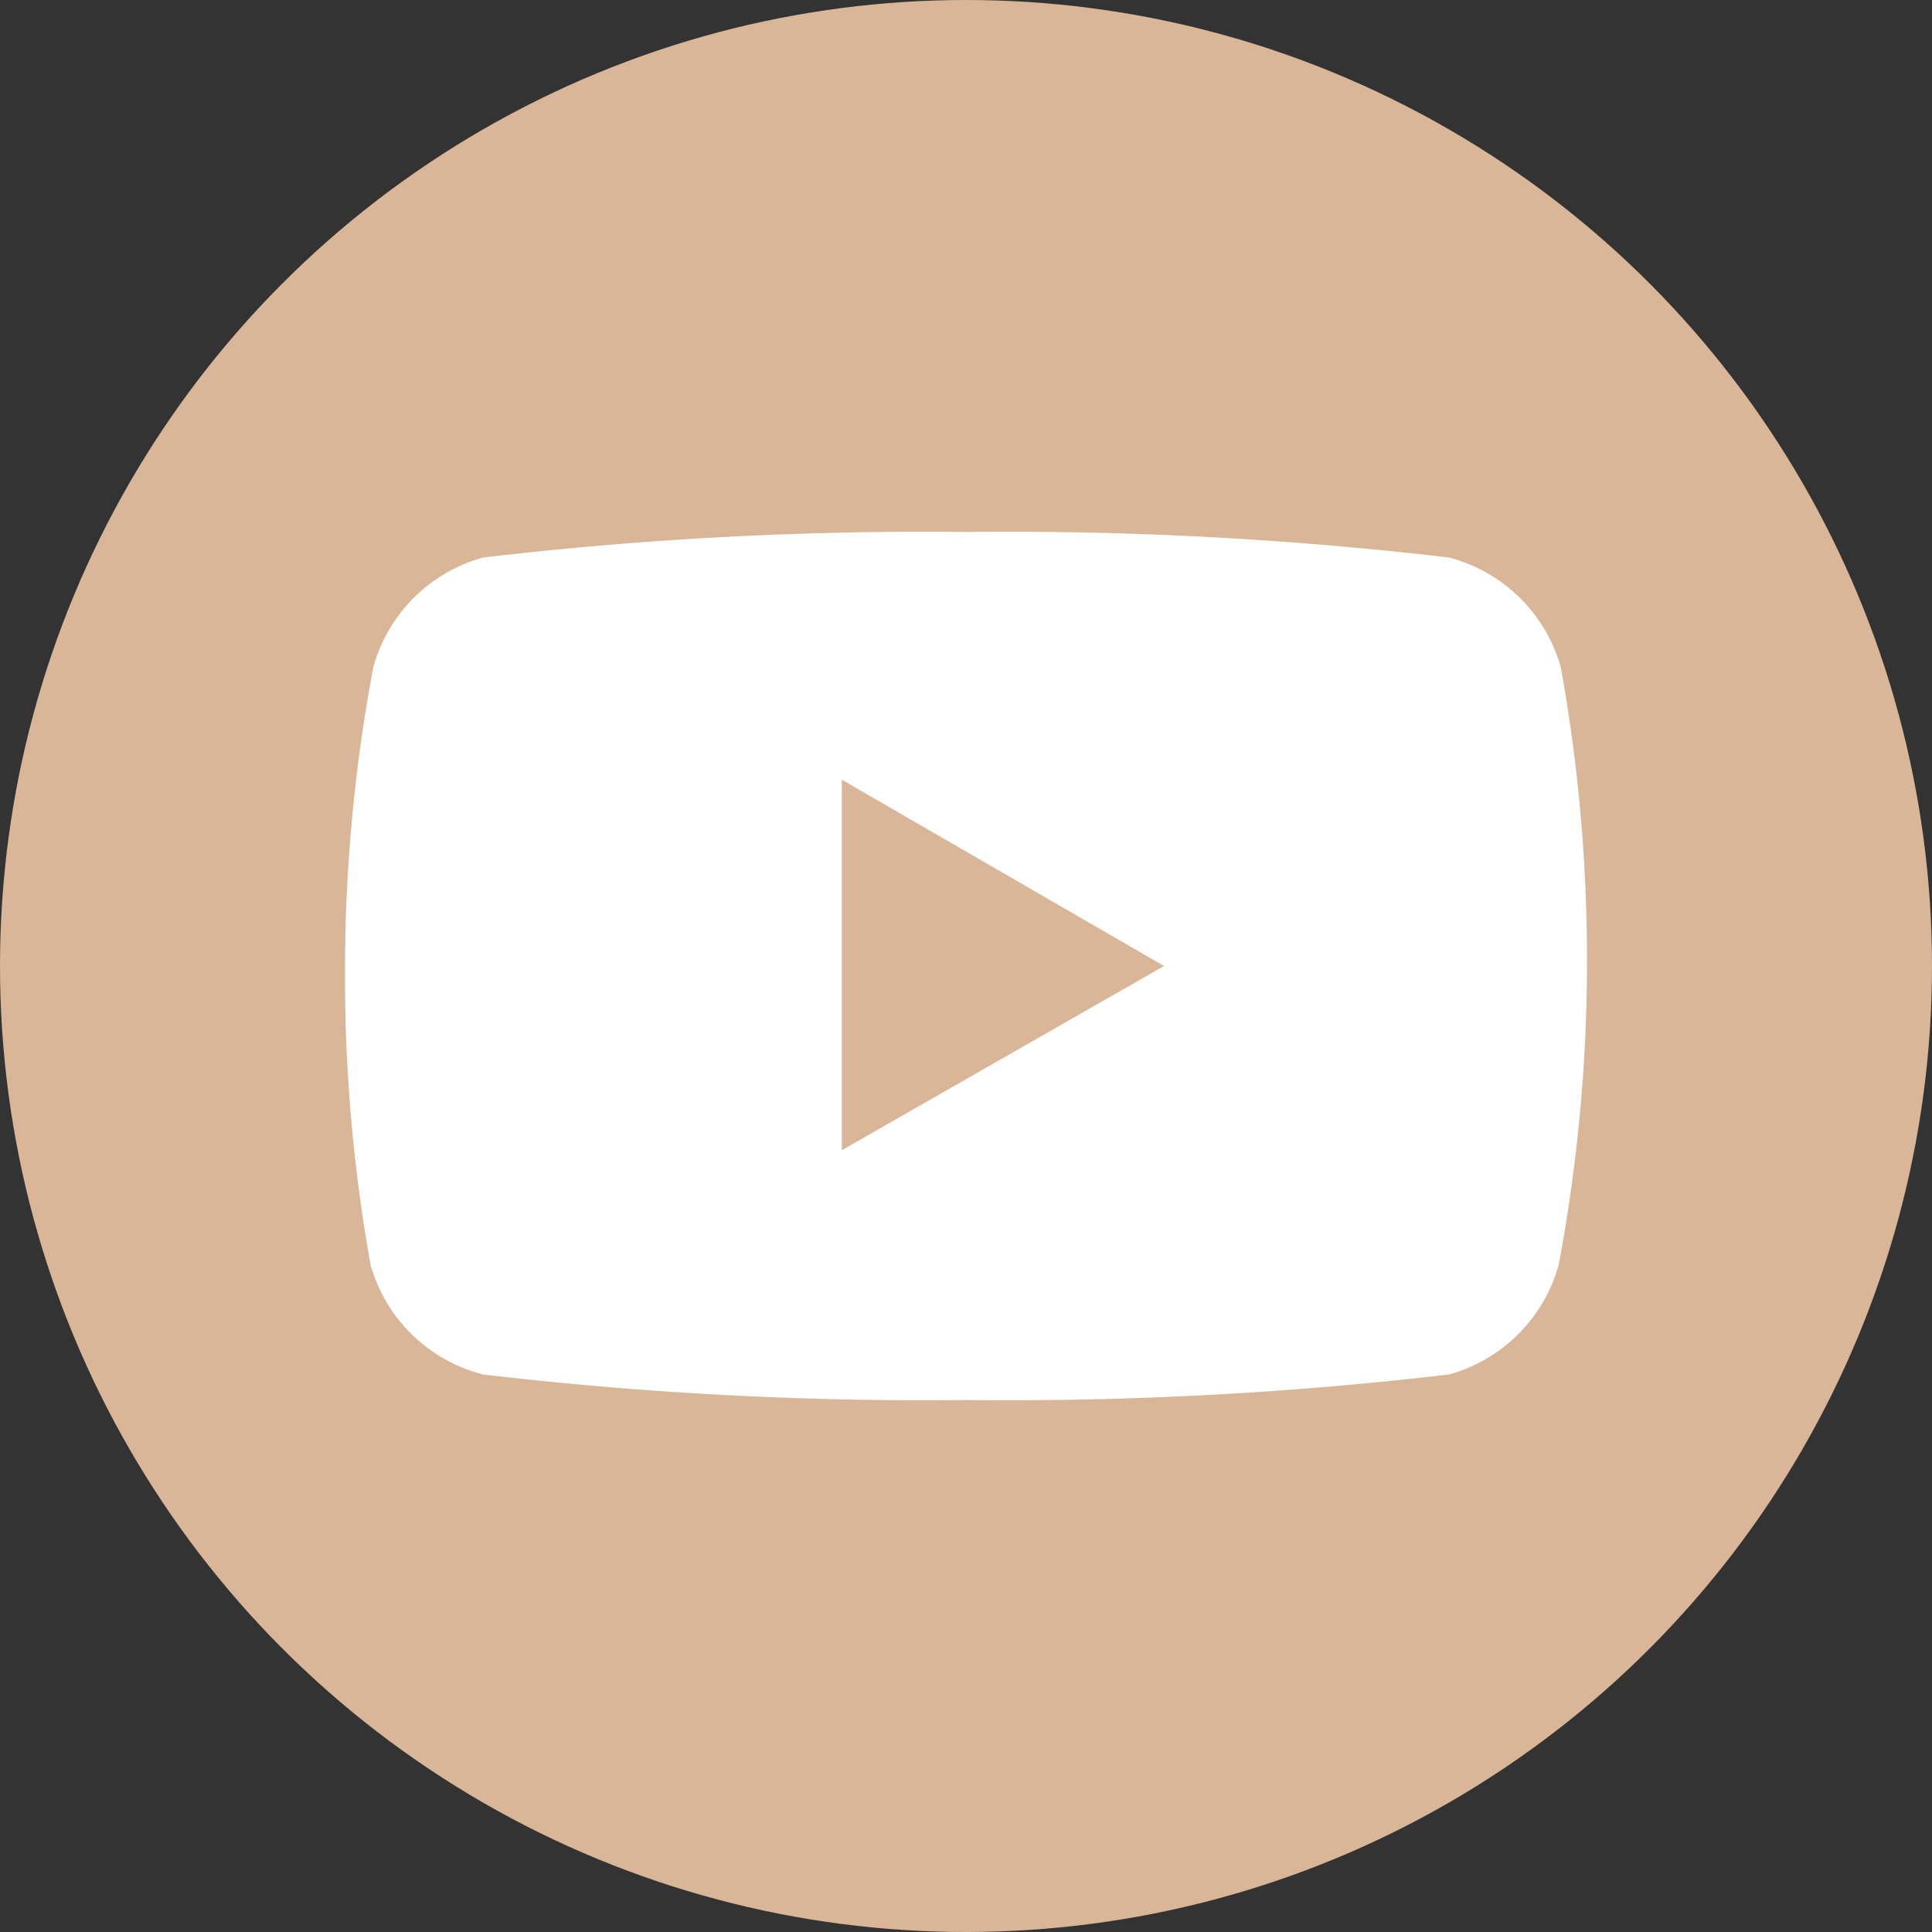
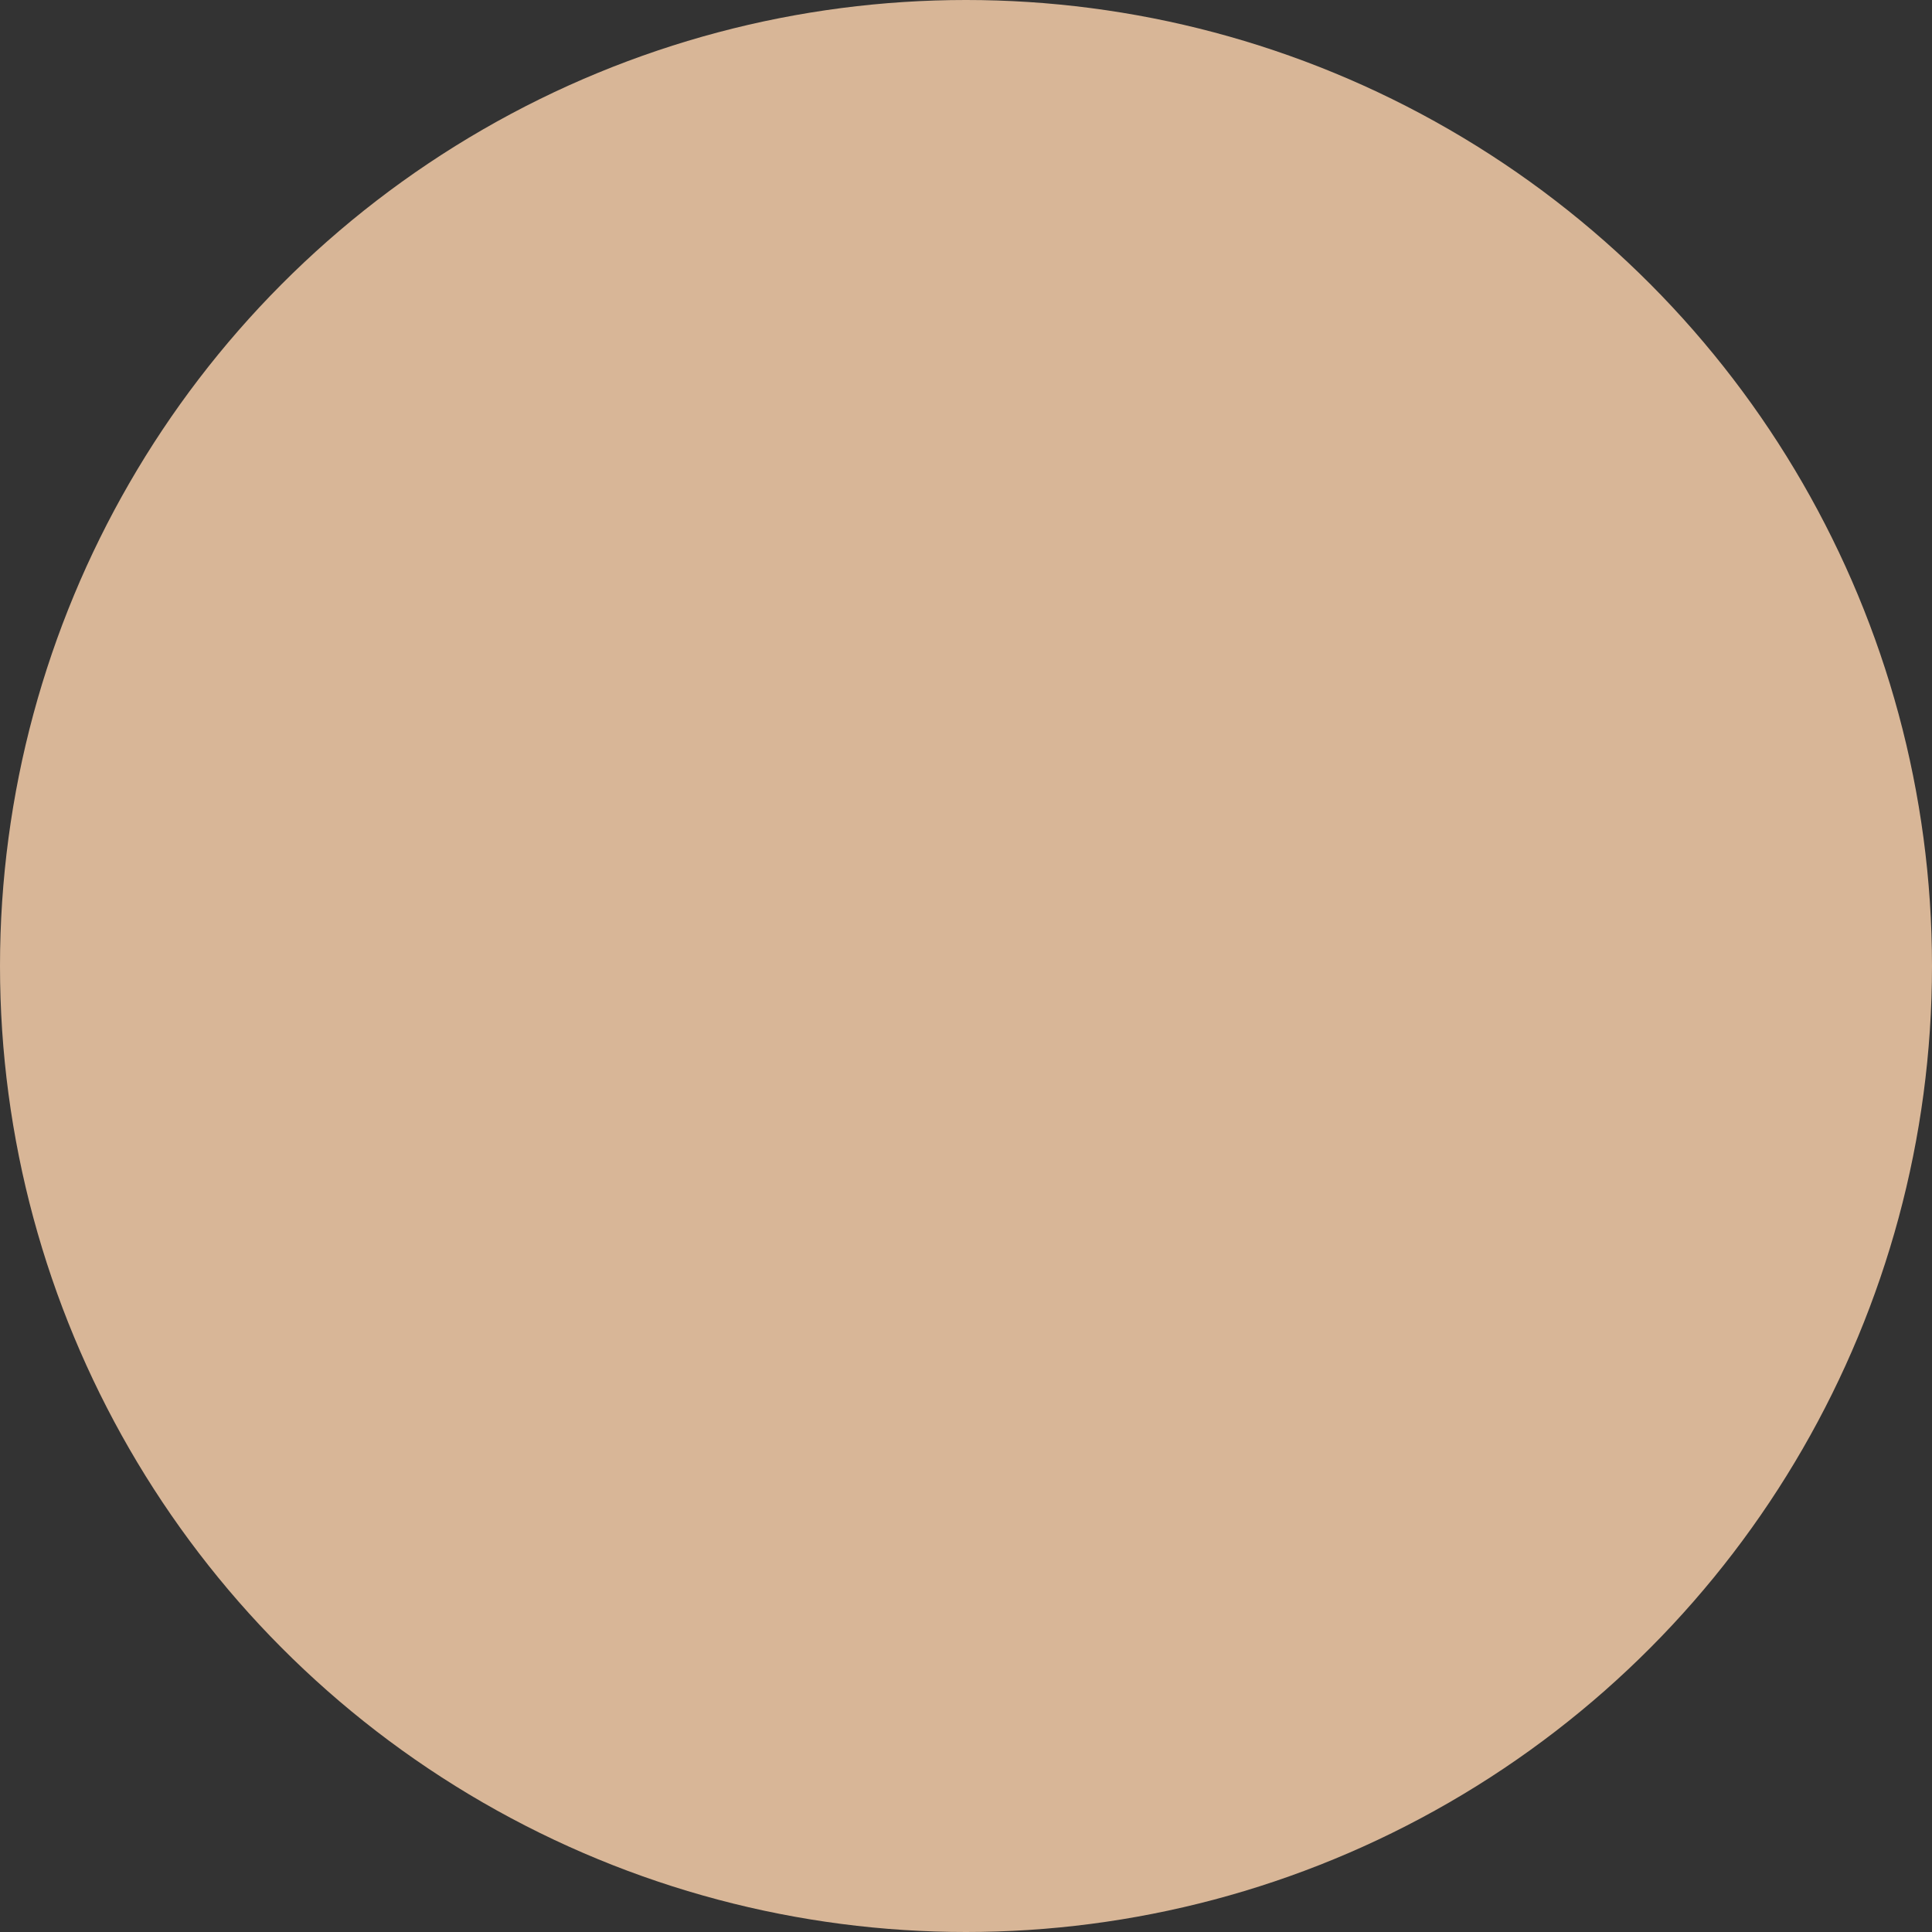
<svg xmlns="http://www.w3.org/2000/svg" id="레이어_1" data-name="레이어 1" viewBox="0 0 28 28">
  <rect x="0" y="0" width="28" height="28" fill="#333333" stroke="none" />
  <defs>
    <style>.cls-1{fill:#d8b697;}.cls-2{fill:#fff;}</style>
  </defs>
  <circle class="cls-1" cx="14" cy="14" r="14" />
-   <path class="cls-2" d="M23.62,10.67A2.28,2.28,0,0,0,22,9.08a54.69,54.69,0,0,0-7-.37,54.69,54.69,0,0,0-7,.37,2.28,2.28,0,0,0-1.59,1.59A23.76,23.76,0,0,0,6,15a23.76,23.76,0,0,0,.37,4.33A2.28,2.28,0,0,0,8,20.92a54.69,54.69,0,0,0,7,.37,54.69,54.69,0,0,0,7-.37,2.28,2.28,0,0,0,1.59-1.59A23.76,23.76,0,0,0,24,15,23.76,23.76,0,0,0,23.62,10.67Zm-10.42,7V12.3L17.87,15Z" transform="translate(-1 -1)" />
</svg>